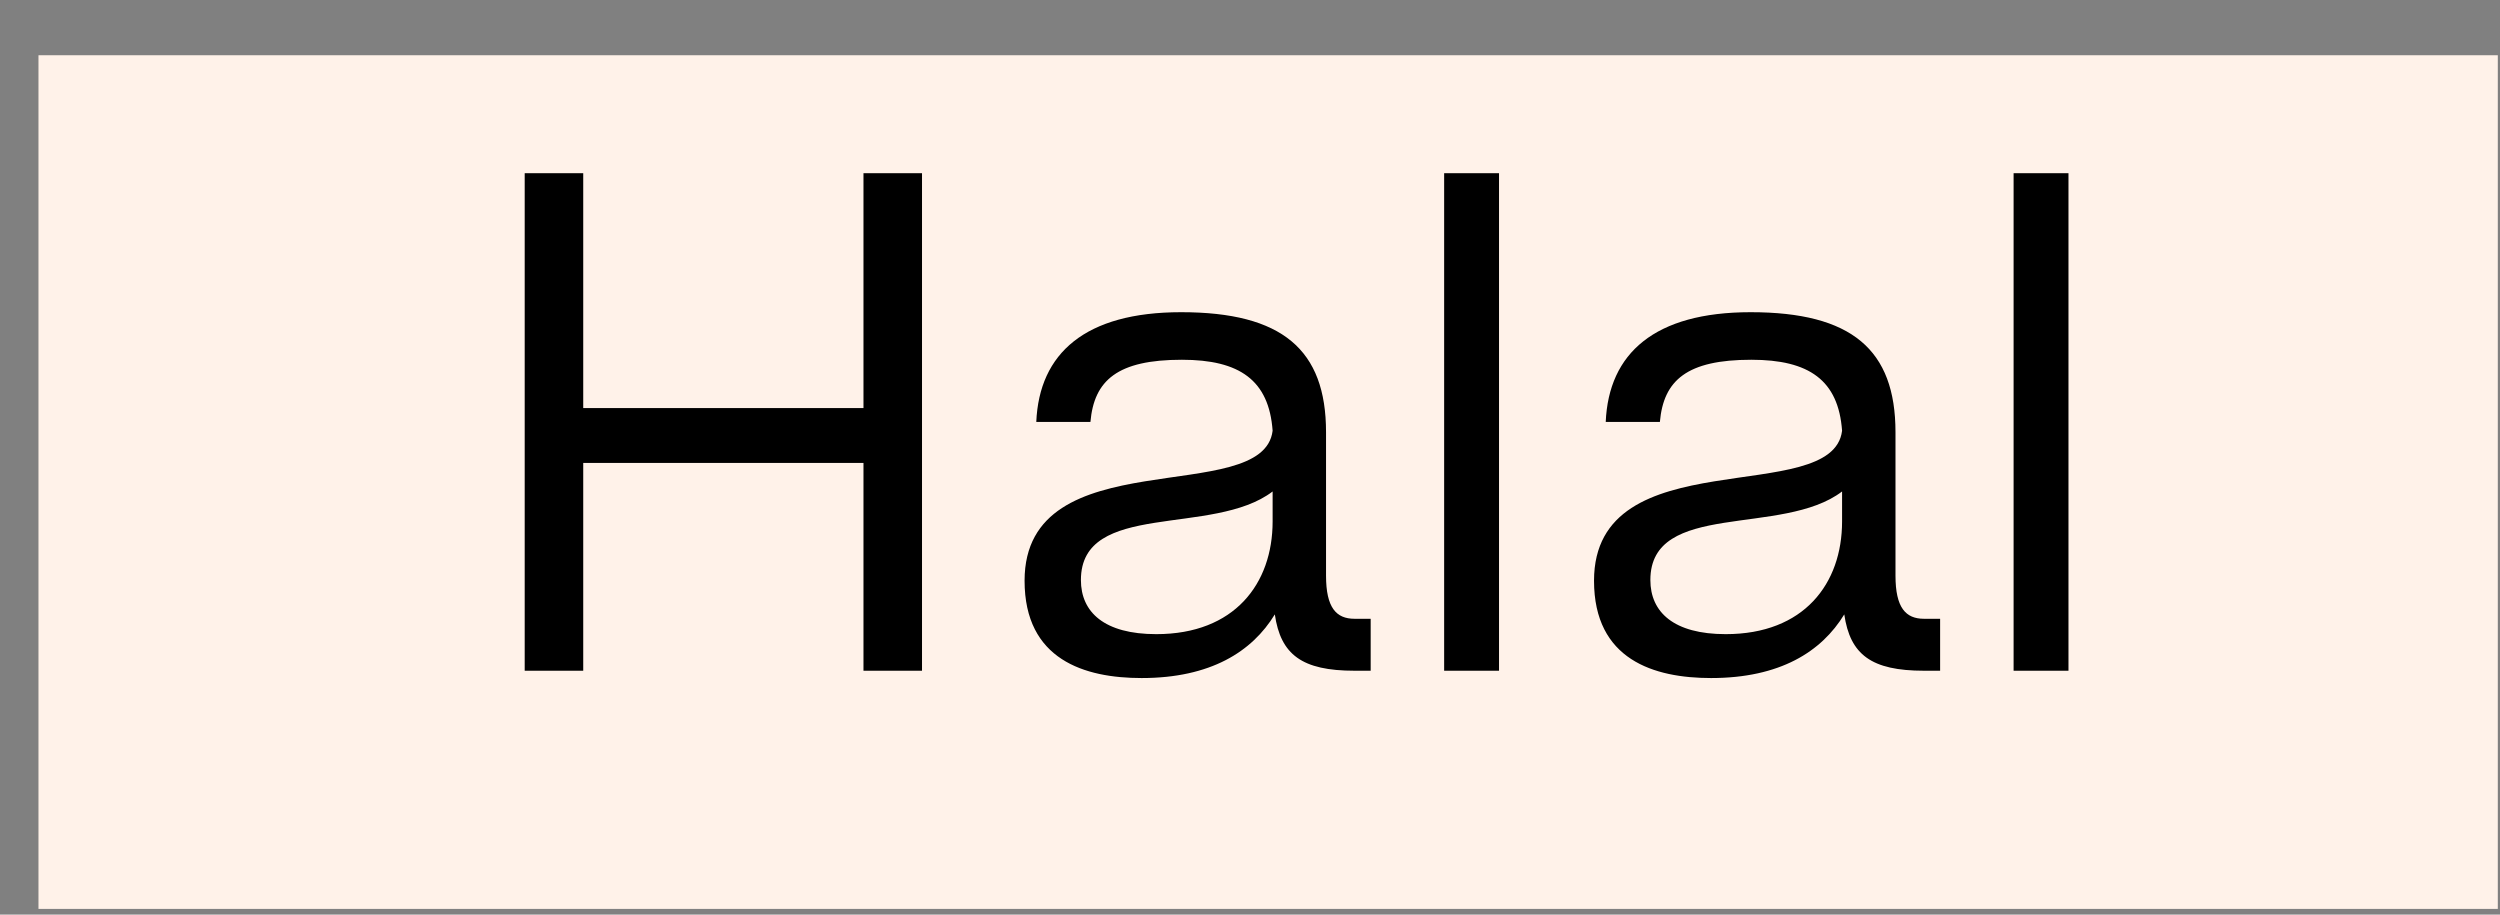
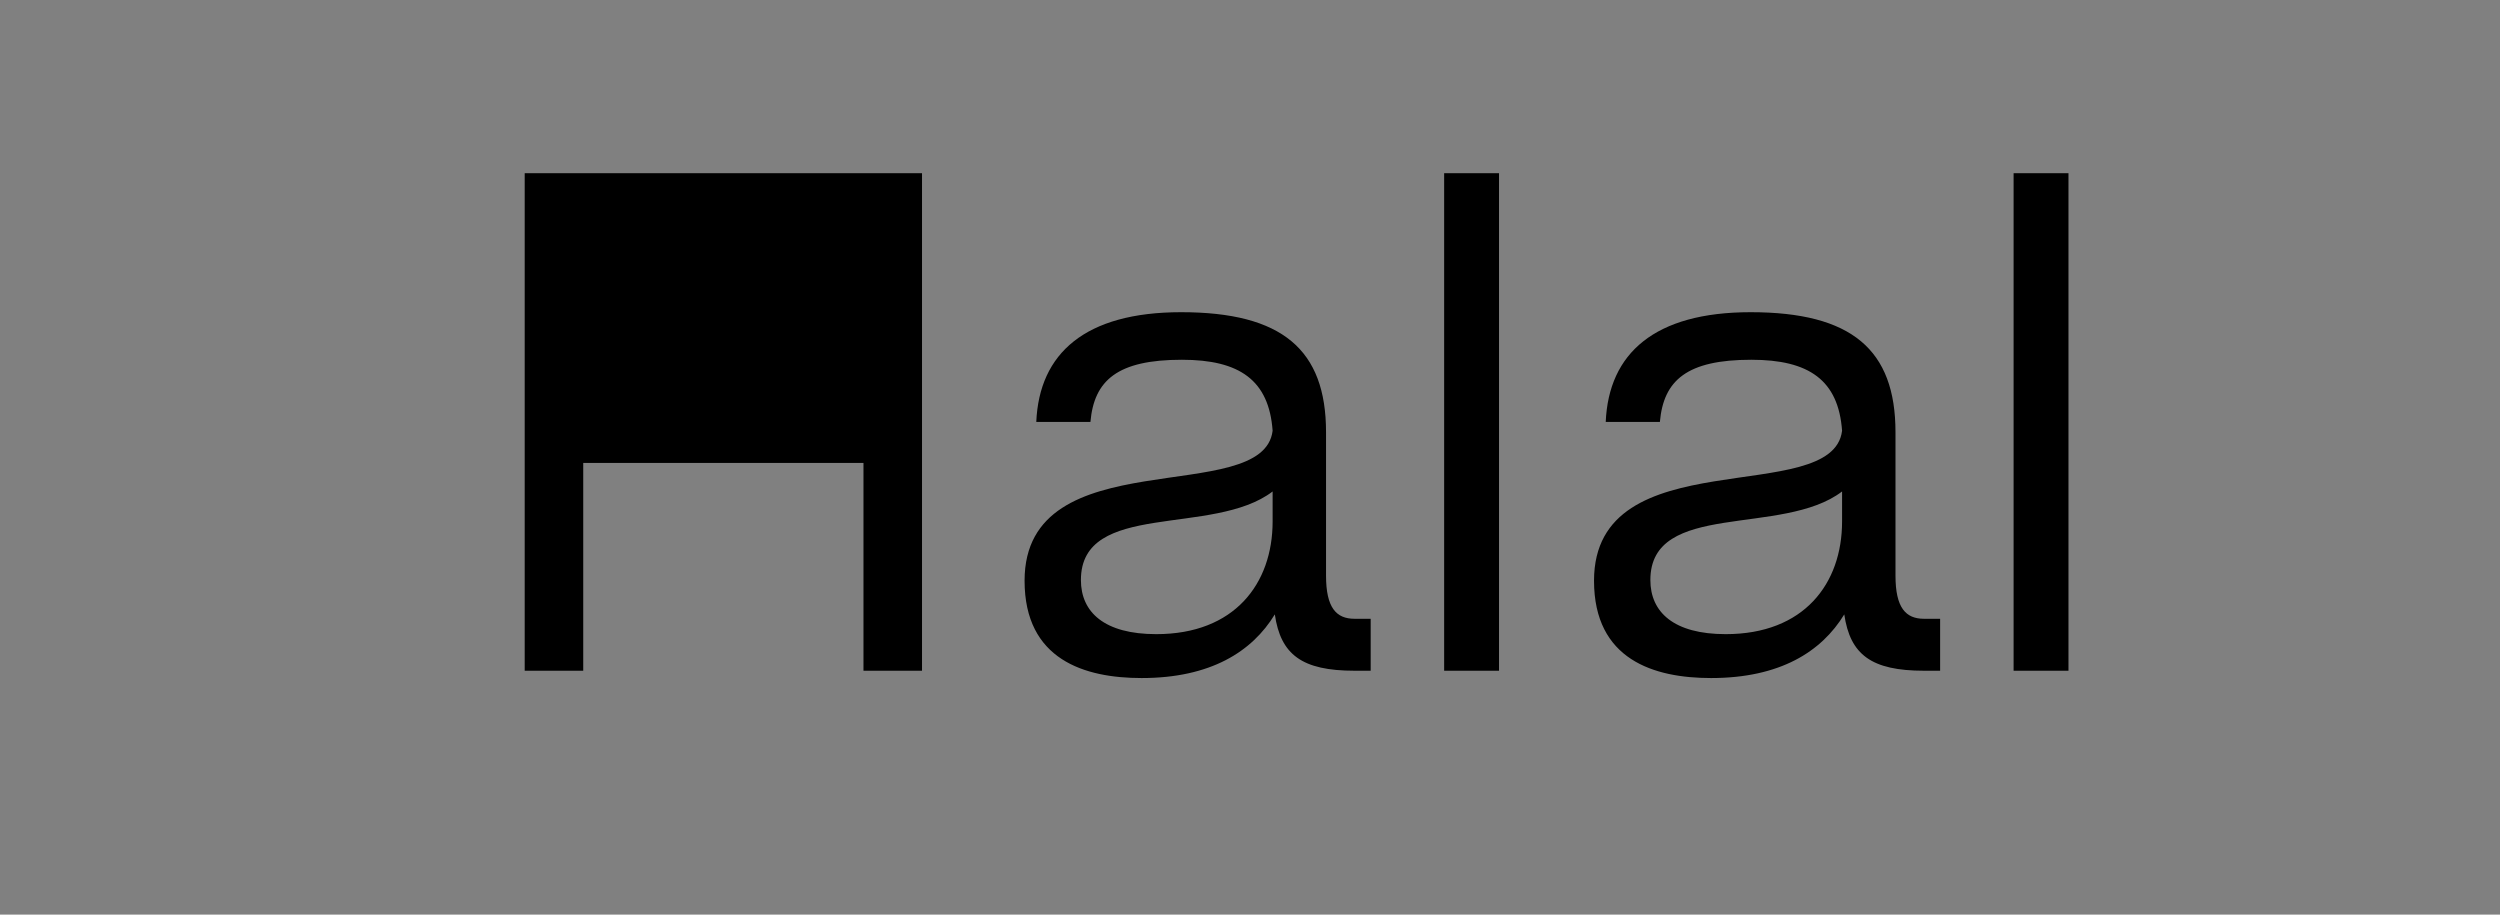
<svg xmlns="http://www.w3.org/2000/svg" width="41" height="15" viewBox="0 0 41 15" fill="none">
  <rect x="0" y="0" width="41" height="15" fill="#808080" stroke="none" />
-   <rect x="0.631" y="0.906" width="40.333" height="14" fill="#FFF2E9" />
-   <path d="M8.605 2.84H9.565V6.692H14.161V2.84H15.121V11H14.161V7.592H9.565V11H8.605V2.84ZM16.803 9.524C16.803 7.184 20.715 8.336 20.871 7.064C20.811 6.236 20.331 5.9 19.383 5.9C18.327 5.9 17.943 6.236 17.883 6.92H16.995C17.043 5.792 17.799 5.12 19.371 5.12C21.027 5.12 21.747 5.732 21.747 7.088V9.44C21.747 9.968 21.915 10.148 22.215 10.148H22.479V11H22.215C21.351 11 21.003 10.736 20.907 10.076C20.535 10.688 19.851 11.12 18.723 11.12C17.787 11.12 16.803 10.82 16.803 9.524ZM17.727 9.512C17.727 10.04 18.111 10.4 18.963 10.4C20.247 10.4 20.871 9.572 20.871 8.552V8.06C19.899 8.804 17.727 8.204 17.727 9.512ZM23.684 11V2.84H24.584V11H23.684ZM26.142 9.524C26.142 7.184 30.054 8.336 30.21 7.064C30.15 6.236 29.67 5.9 28.722 5.9C27.666 5.9 27.282 6.236 27.222 6.92H26.334C26.382 5.792 27.138 5.12 28.71 5.12C30.366 5.12 31.086 5.732 31.086 7.088V9.44C31.086 9.968 31.254 10.148 31.554 10.148H31.818V11H31.554C30.69 11 30.342 10.736 30.246 10.076C29.874 10.688 29.19 11.12 28.062 11.12C27.126 11.12 26.142 10.82 26.142 9.524ZM27.066 9.512C27.066 10.04 27.45 10.4 28.302 10.4C29.586 10.4 30.21 9.572 30.21 8.552V8.06C29.238 8.804 27.066 8.204 27.066 9.512ZM33.023 11V2.84H33.923V11H33.023Z" fill="black" />
+   <path d="M8.605 2.84H9.565H14.161V2.84H15.121V11H14.161V7.592H9.565V11H8.605V2.84ZM16.803 9.524C16.803 7.184 20.715 8.336 20.871 7.064C20.811 6.236 20.331 5.9 19.383 5.9C18.327 5.9 17.943 6.236 17.883 6.92H16.995C17.043 5.792 17.799 5.12 19.371 5.12C21.027 5.12 21.747 5.732 21.747 7.088V9.44C21.747 9.968 21.915 10.148 22.215 10.148H22.479V11H22.215C21.351 11 21.003 10.736 20.907 10.076C20.535 10.688 19.851 11.12 18.723 11.12C17.787 11.12 16.803 10.82 16.803 9.524ZM17.727 9.512C17.727 10.04 18.111 10.4 18.963 10.4C20.247 10.4 20.871 9.572 20.871 8.552V8.06C19.899 8.804 17.727 8.204 17.727 9.512ZM23.684 11V2.84H24.584V11H23.684ZM26.142 9.524C26.142 7.184 30.054 8.336 30.21 7.064C30.15 6.236 29.67 5.9 28.722 5.9C27.666 5.9 27.282 6.236 27.222 6.92H26.334C26.382 5.792 27.138 5.12 28.71 5.12C30.366 5.12 31.086 5.732 31.086 7.088V9.44C31.086 9.968 31.254 10.148 31.554 10.148H31.818V11H31.554C30.69 11 30.342 10.736 30.246 10.076C29.874 10.688 29.19 11.12 28.062 11.12C27.126 11.12 26.142 10.82 26.142 9.524ZM27.066 9.512C27.066 10.04 27.45 10.4 28.302 10.4C29.586 10.4 30.21 9.572 30.21 8.552V8.06C29.238 8.804 27.066 8.204 27.066 9.512ZM33.023 11V2.84H33.923V11H33.023Z" fill="black" />
</svg>